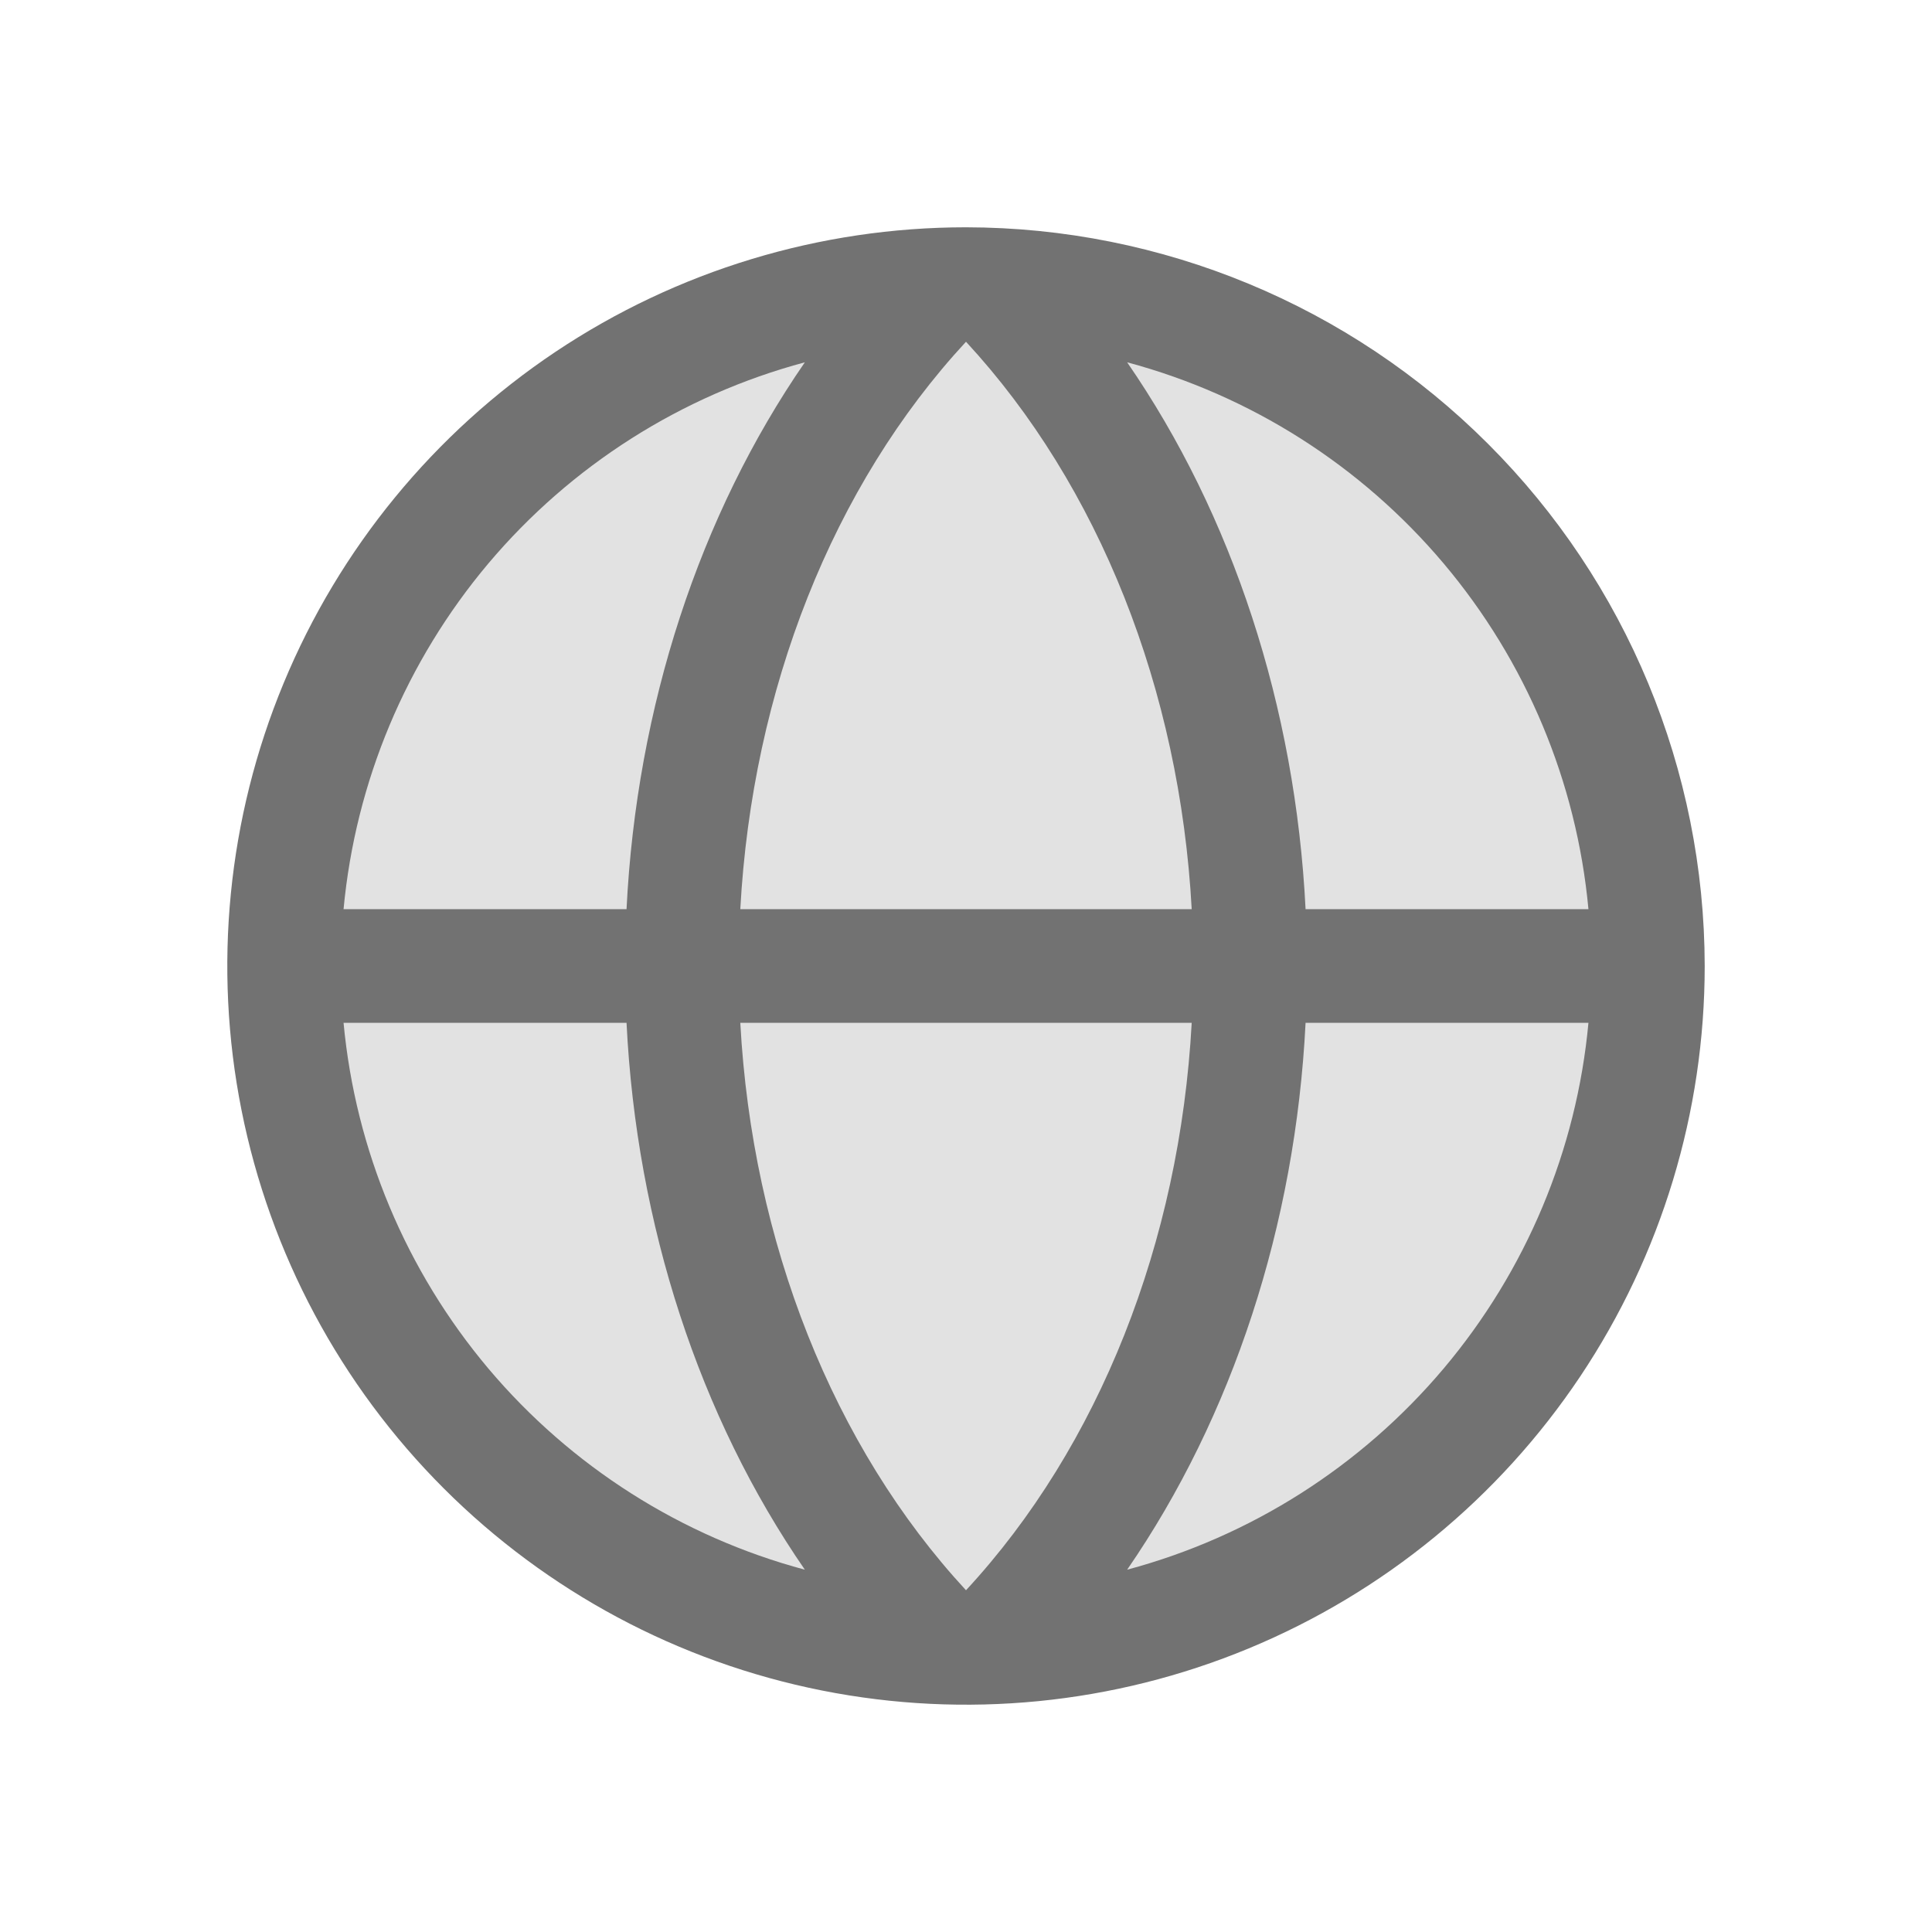
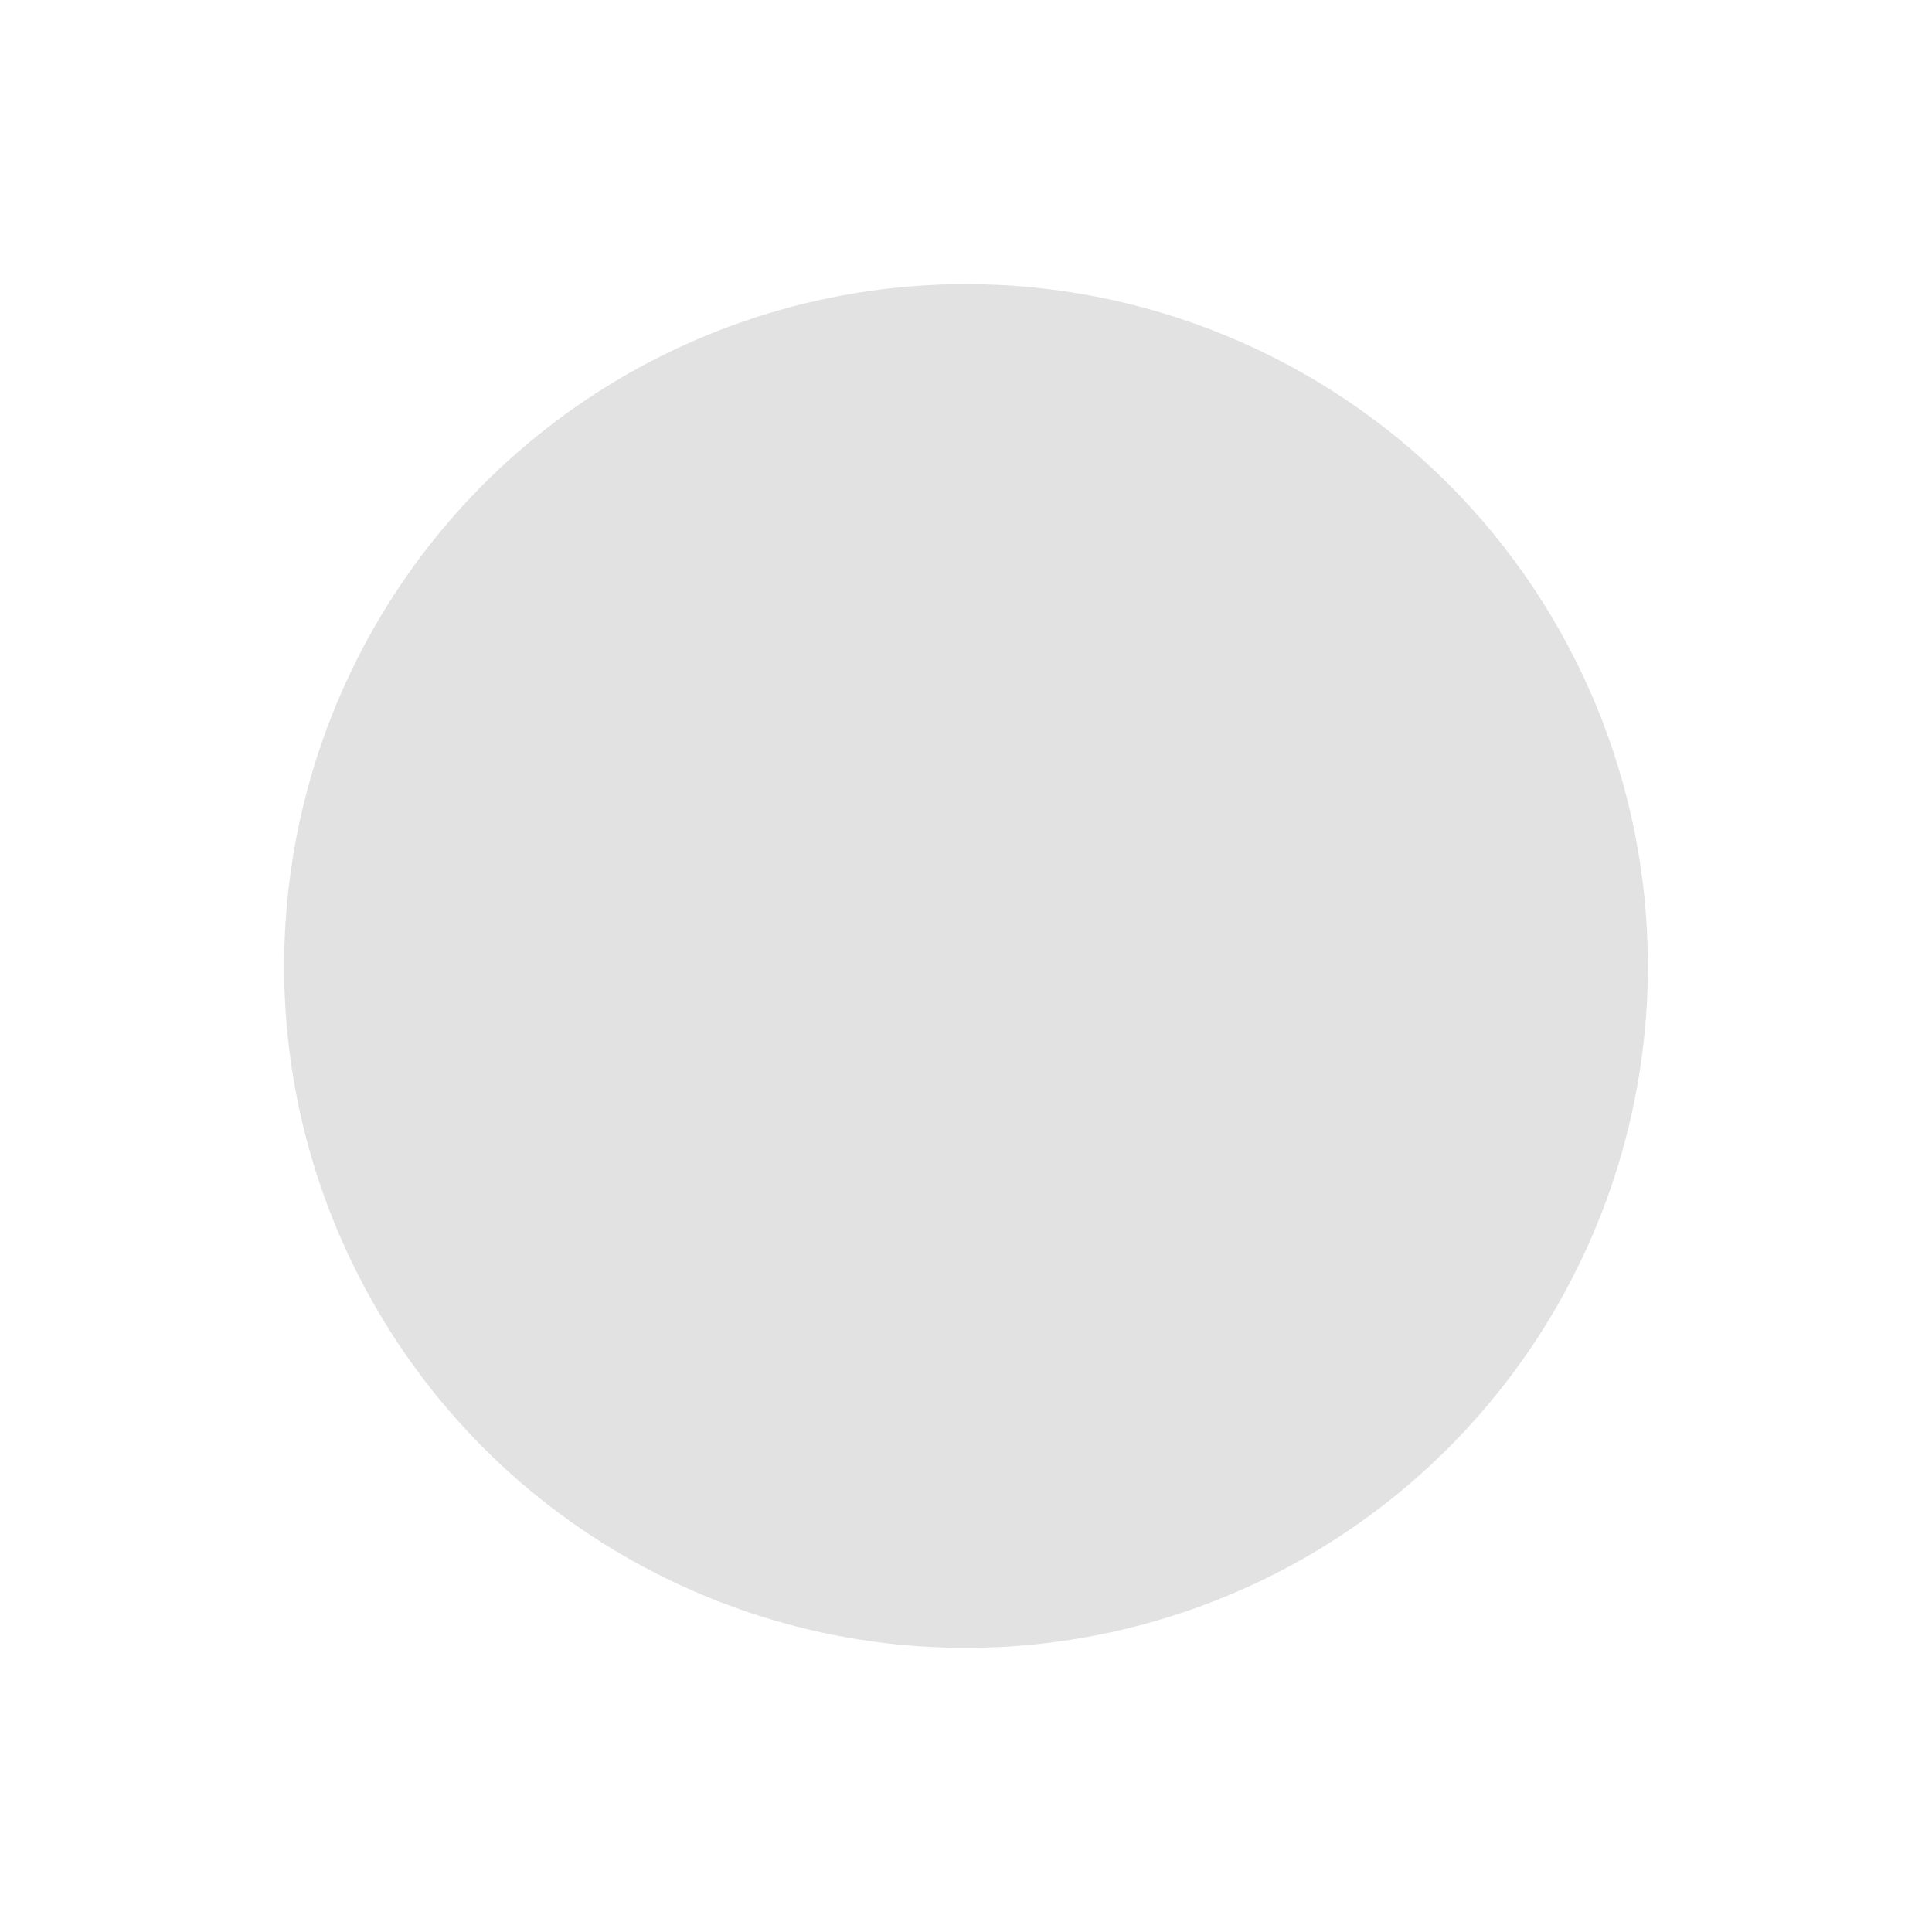
<svg xmlns="http://www.w3.org/2000/svg" width="17" height="17" viewBox="0 0 17 17" fill="none">
  <g id="Icons">
    <path id="Vector" opacity="0.2" d="M14.5 8.5C14.5 9.687 14.148 10.847 13.489 11.833C12.829 12.82 11.893 13.589 10.796 14.043C9.7 14.497 8.493 14.616 7.329 14.385C6.166 14.153 5.096 13.582 4.257 12.743C3.418 11.903 2.847 10.834 2.615 9.671C2.384 8.507 2.503 7.3 2.957 6.204C3.411 5.108 4.18 4.17 5.167 3.511C6.153 2.852 7.313 2.5 8.5 2.5C10.091 2.5 11.617 3.132 12.743 4.257C13.868 5.383 14.5 6.909 14.5 8.5Z" fill="#727272" />
-     <path id="Vector_2" d="M8.5 2C7.214 2 5.958 2.381 4.889 3.095C3.82 3.81 2.987 4.825 2.495 6.013C2.003 7.2 1.874 8.507 2.125 9.768C2.376 11.029 2.995 12.187 3.904 13.096C4.813 14.005 5.971 14.624 7.232 14.875C8.493 15.126 9.8 14.997 10.987 14.505C12.175 14.013 13.19 13.18 13.905 12.111C14.619 11.042 15 9.786 15 8.5C14.998 6.777 14.313 5.124 13.094 3.906C11.876 2.687 10.223 2.002 8.5 2ZM13.977 8H11.488C11.399 6.221 10.846 4.533 9.918 3.188C11.005 3.479 11.976 4.097 12.702 4.957C13.428 5.818 13.873 6.879 13.977 8ZM6.514 9H10.486C10.381 10.929 9.673 12.726 8.5 13.993C7.329 12.726 6.619 10.929 6.514 9ZM6.514 8C6.619 6.071 7.327 4.274 8.5 3.007C9.671 4.274 10.381 6.069 10.486 8H6.514ZM7.082 3.188C6.154 4.533 5.601 6.221 5.513 8H3.023C3.128 6.879 3.573 5.818 4.298 4.957C5.024 4.097 5.995 3.479 7.082 3.188ZM3.023 9H5.513C5.601 10.779 6.154 12.467 7.082 13.812C5.995 13.521 5.024 12.903 4.298 12.043C3.573 11.182 3.128 10.121 3.023 9ZM9.918 13.812C10.846 12.465 11.399 10.777 11.488 9H13.977C13.873 10.121 13.428 11.182 12.702 12.043C11.976 12.903 11.005 13.521 9.918 13.812Z" fill="#727272" />
  </g>
</svg>